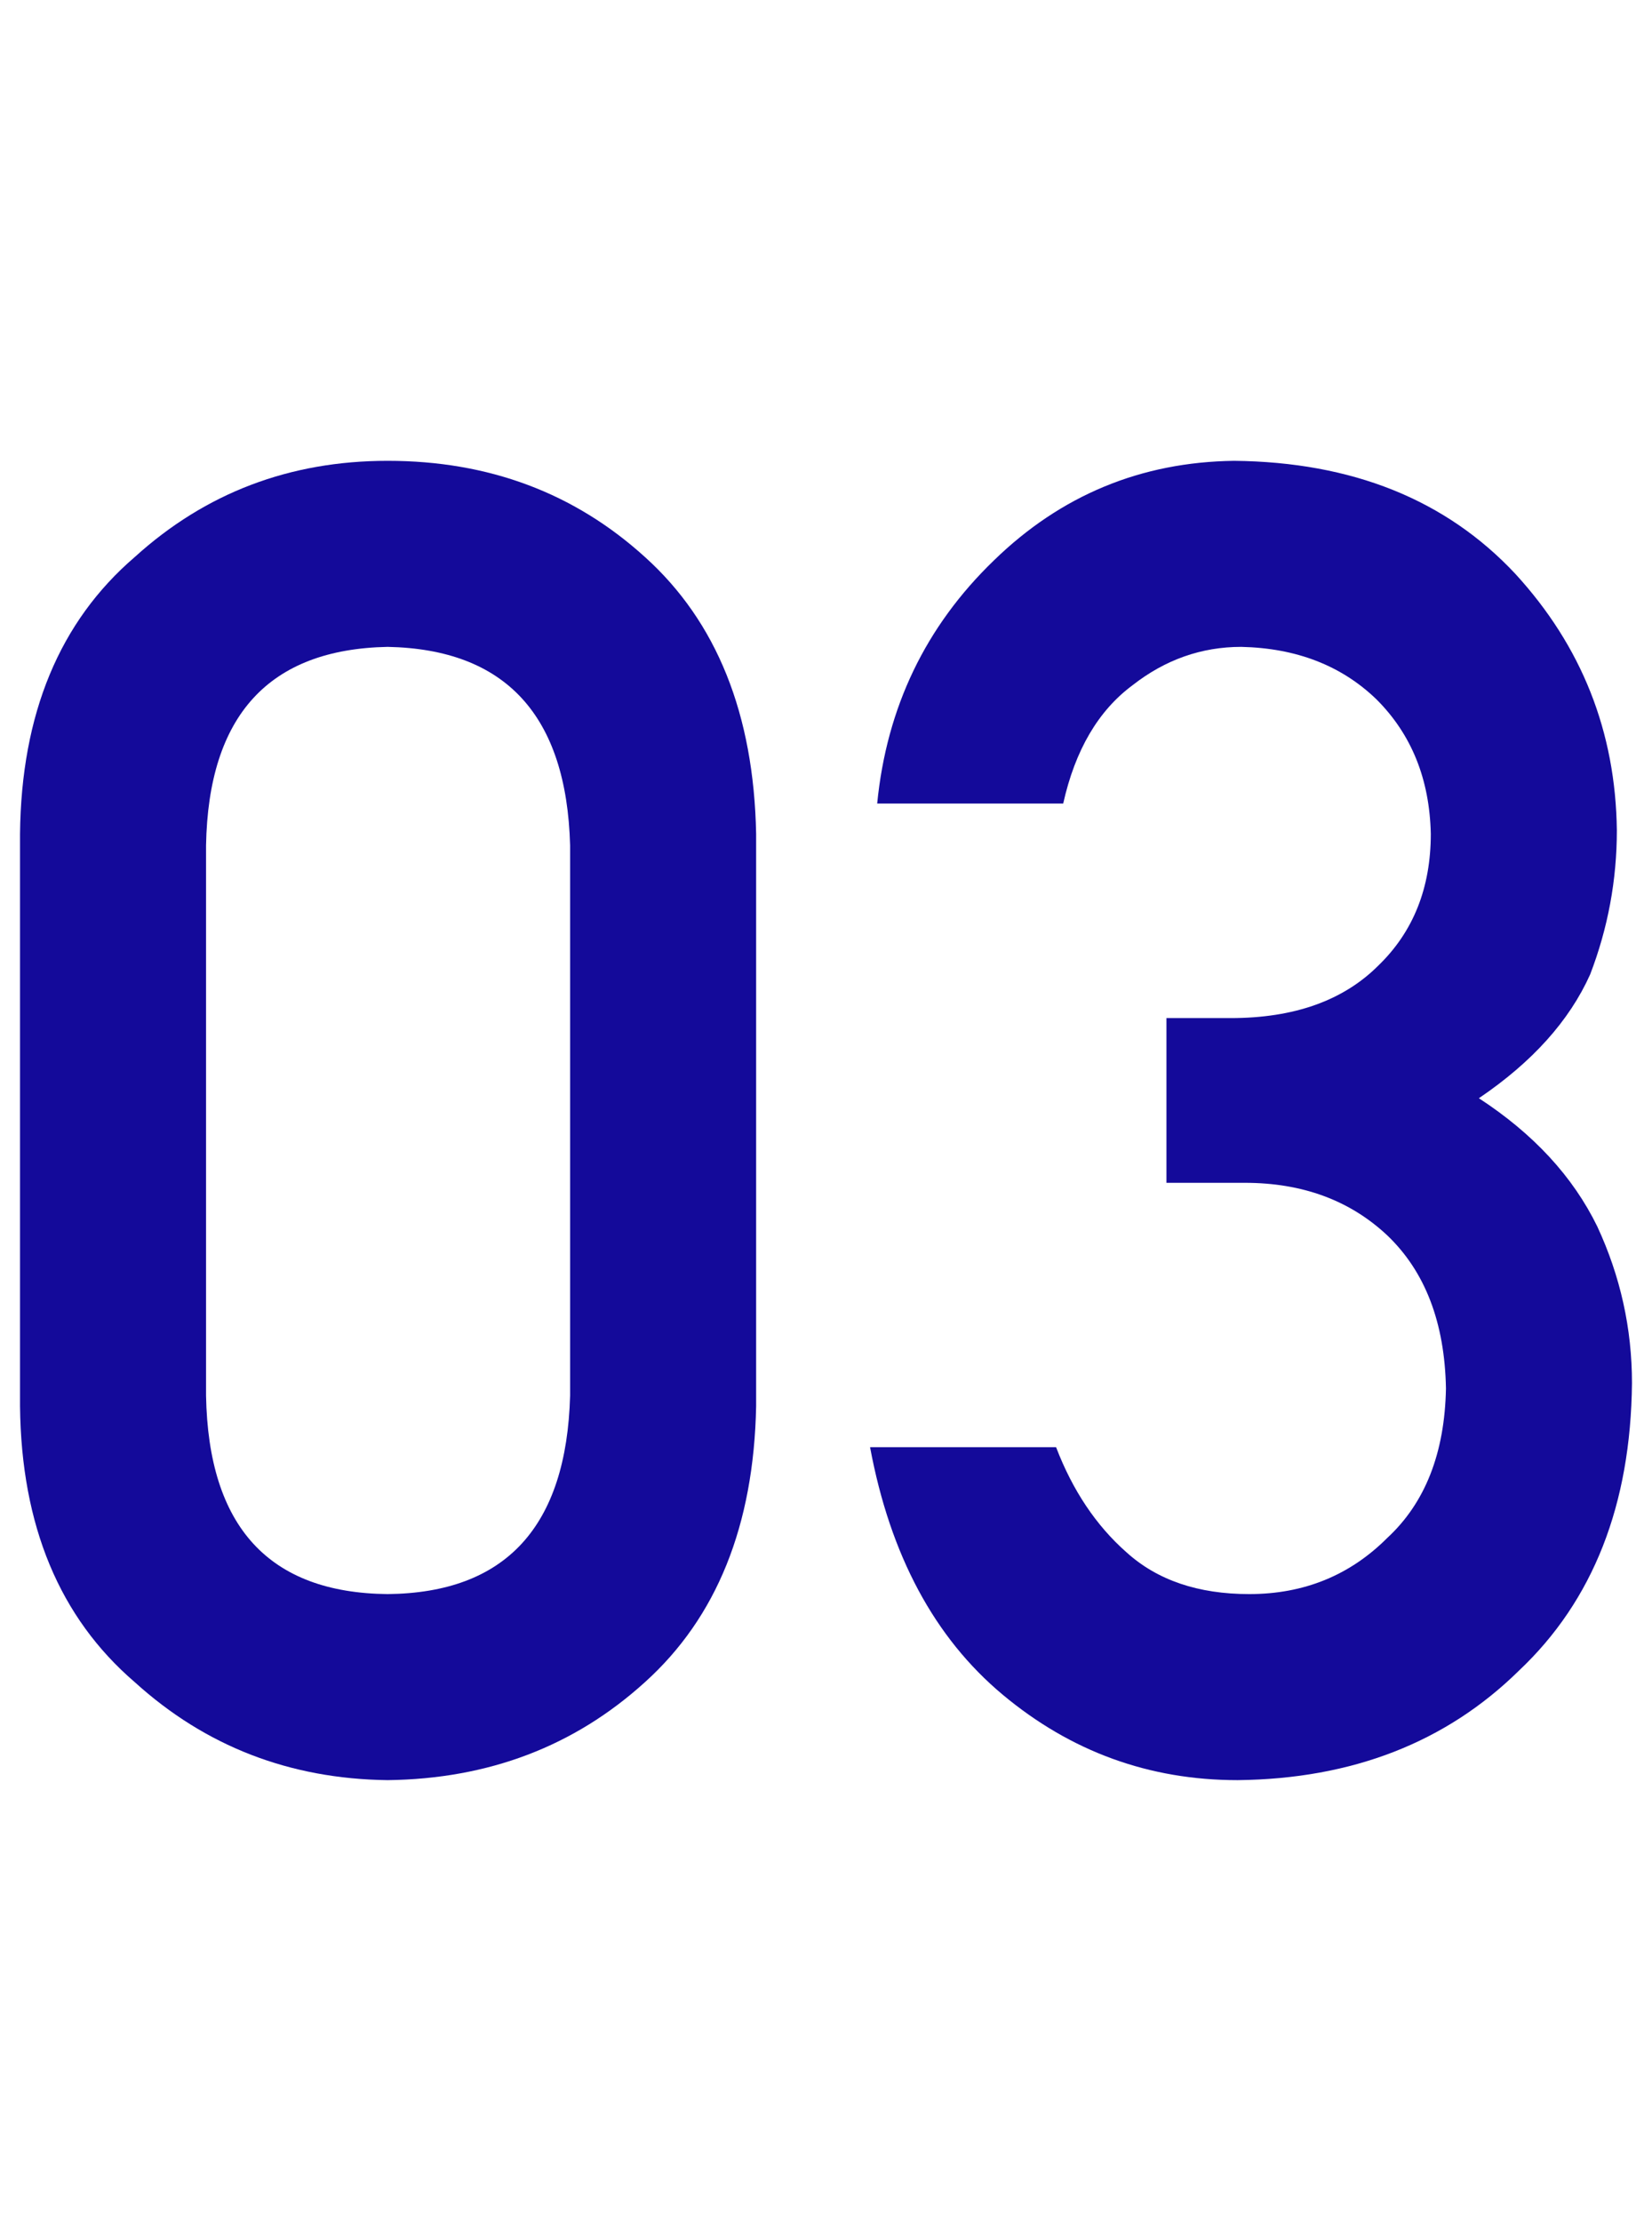
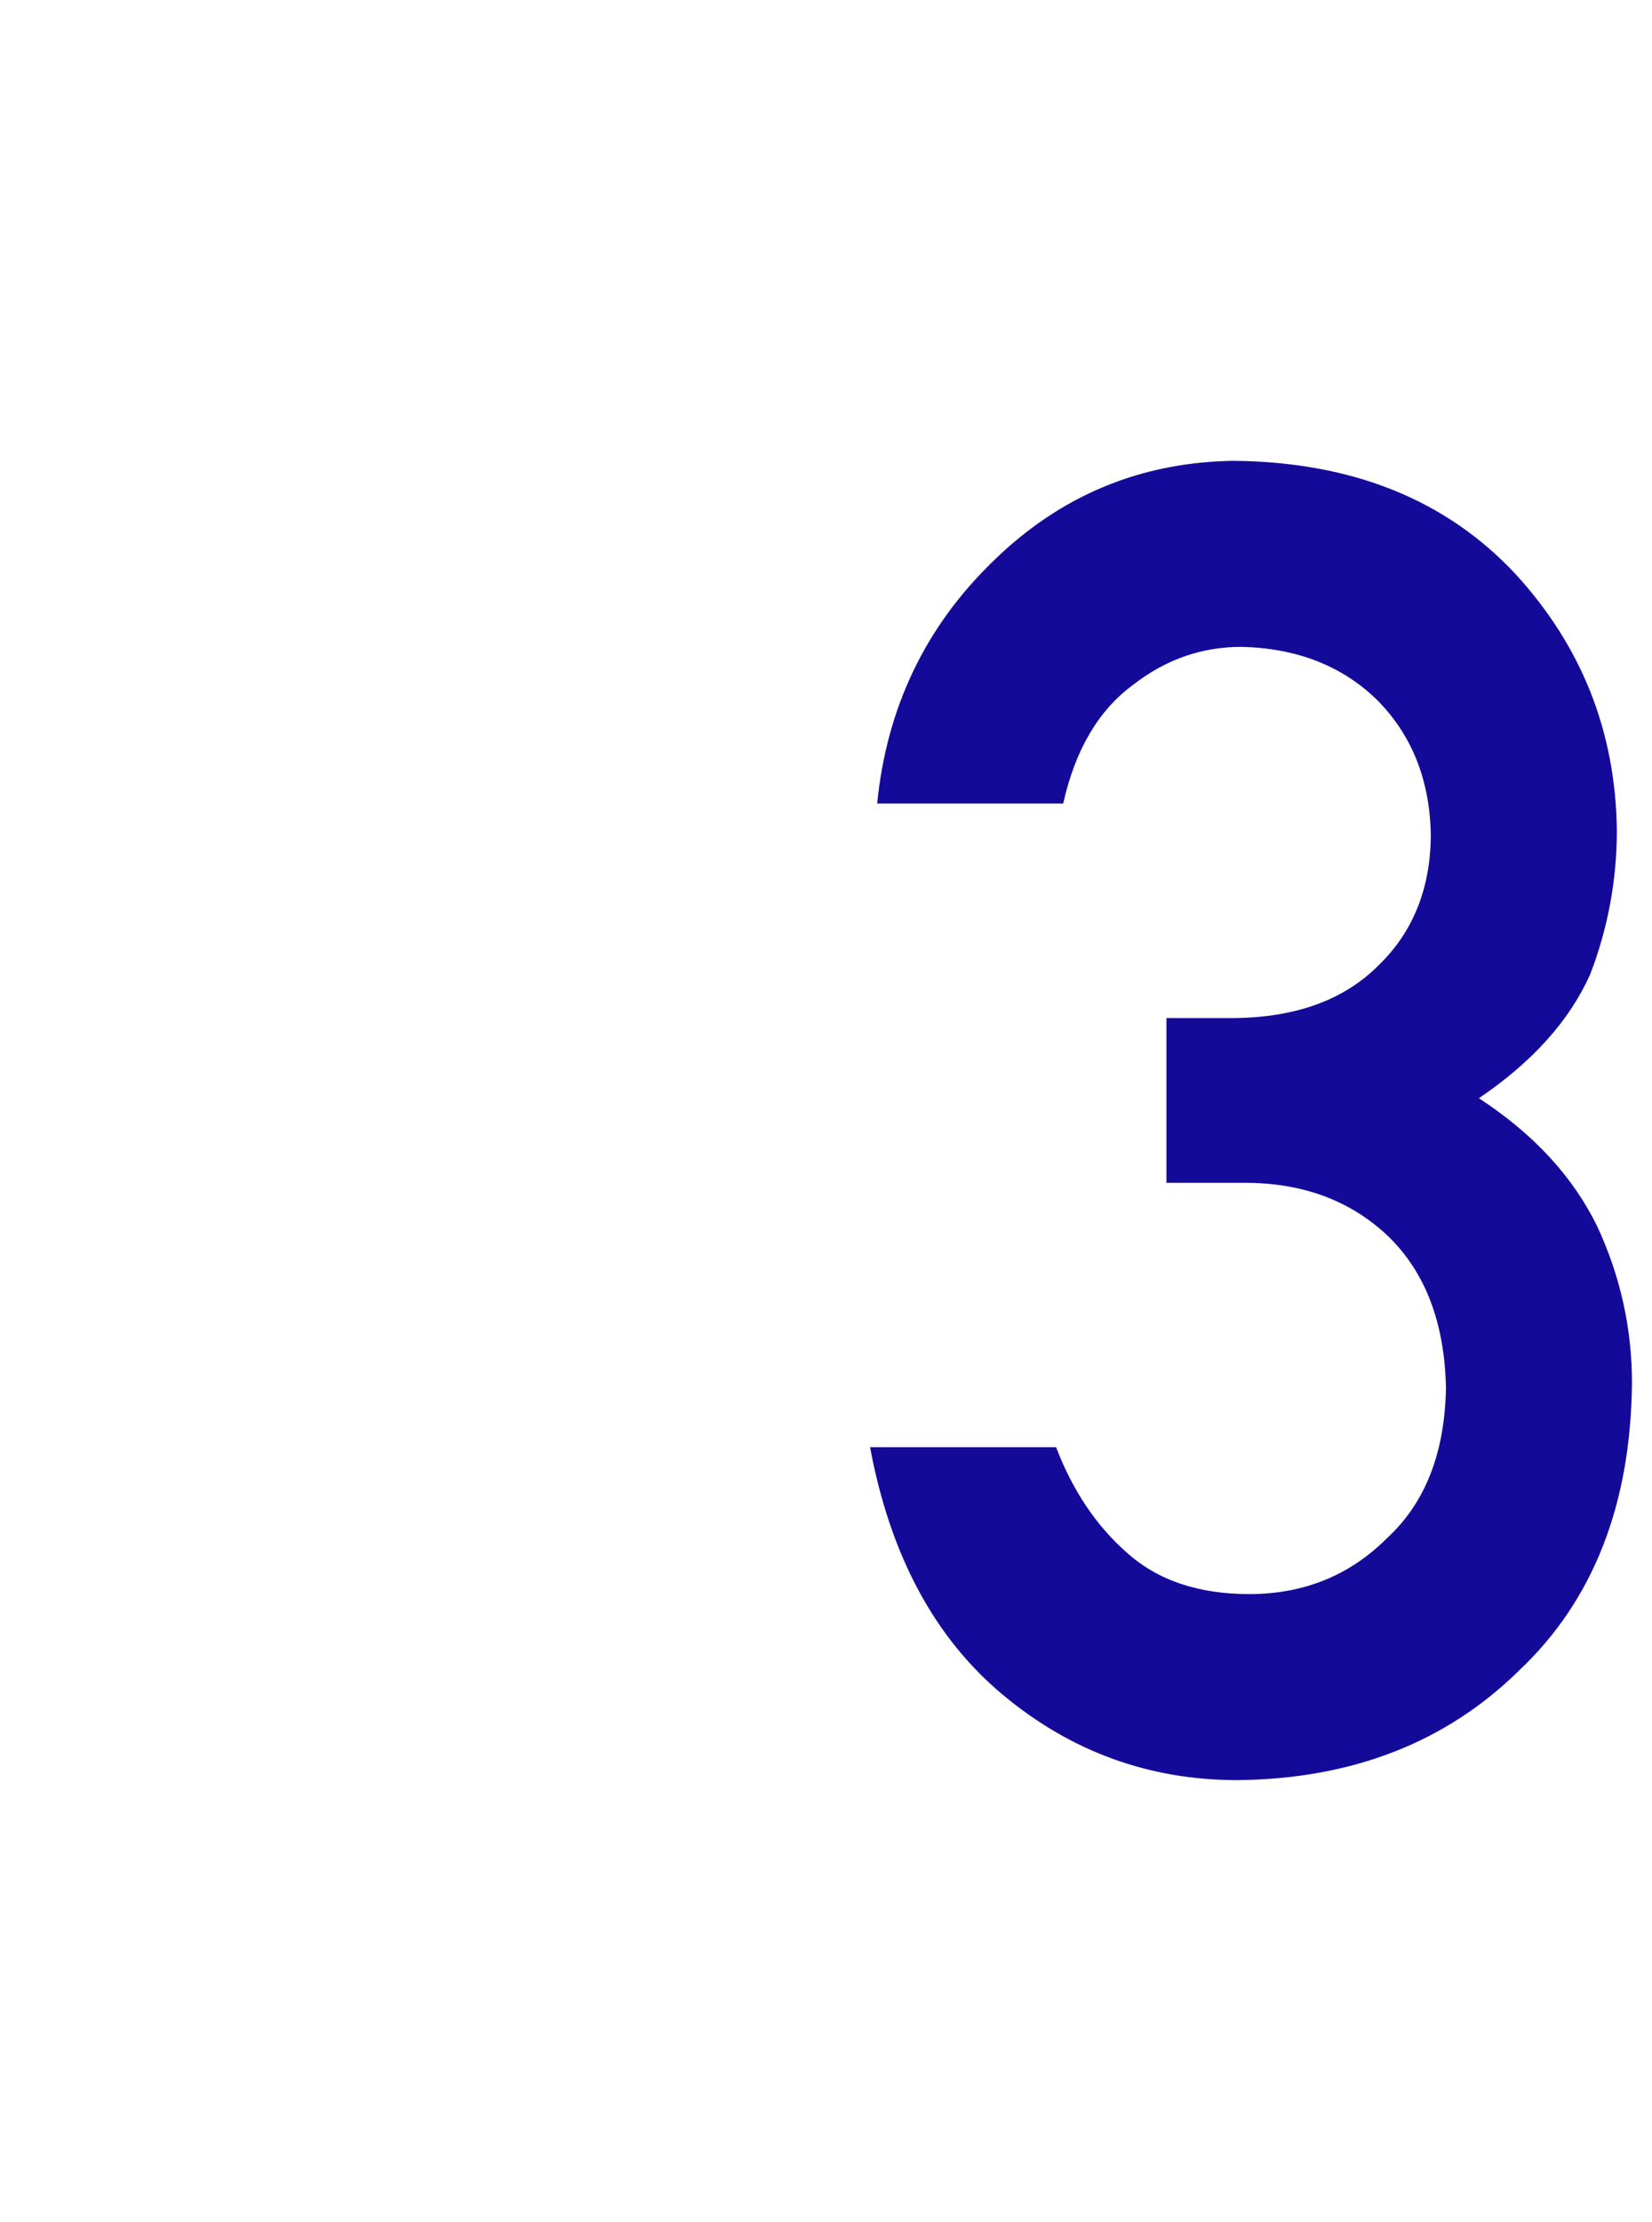
<svg xmlns="http://www.w3.org/2000/svg" width="58px" height="78px" viewBox="0 0 58 78" version="1.1">
  <g id="surface1">
-     <path style=" stroke:none;fill-rule:nonzero;fill:rgb(7.843%,3.922%,60.392%);fill-opacity:1;" d="M 20.016 48.988 L 20.016 29.676 C 19.891 25.113 17.754 22.789 13.609 22.707 C 9.441 22.789 7.316 25.113 7.234 29.676 L 7.234 48.988 C 7.316 53.594 9.441 55.914 13.609 55.957 C 17.754 55.914 19.891 53.594 20.016 48.988 Z M 0.703 49.363 L 0.703 29.27 C 0.746 25.062 2.09 21.82 4.734 19.551 C 7.215 17.301 10.172 16.176 13.609 16.176 C 17.152 16.176 20.16 17.301 22.641 19.551 C 25.16 21.82 26.465 25.062 26.547 29.27 L 26.547 49.363 C 26.465 53.551 25.16 56.781 22.641 59.051 C 20.16 61.301 17.152 62.445 13.609 62.488 C 10.172 62.445 7.215 61.301 4.734 59.051 C 2.09 56.781 0.746 53.551 0.703 49.363 Z M 0.703 49.363 " />
    <path style=" stroke:none;fill-rule:nonzero;fill:rgb(7.843%,3.922%,60.392%);fill-opacity:1;" d="M 40.953 41.52 L 40.953 35.738 L 43.203 35.738 C 45.434 35.738 47.16 35.125 48.391 33.895 C 49.621 32.707 50.234 31.164 50.234 29.27 C 50.191 27.352 49.559 25.781 48.328 24.551 C 47.098 23.363 45.516 22.75 43.578 22.707 C 42.184 22.707 40.91 23.156 39.766 24.051 C 38.559 24.945 37.746 26.332 37.328 28.207 L 30.797 28.207 C 31.129 24.832 32.496 21.988 34.891 19.676 C 37.246 17.383 40.059 16.219 43.328 16.176 C 47.473 16.219 50.766 17.539 53.203 20.145 C 55.535 22.688 56.723 25.688 56.766 29.145 C 56.766 30.895 56.453 32.582 55.828 34.207 C 55.098 35.832 53.797 37.281 51.922 38.551 C 53.84 39.801 55.223 41.301 56.078 43.051 C 56.891 44.801 57.297 46.633 57.297 48.551 C 57.254 52.82 55.934 56.188 53.328 58.645 C 50.766 61.164 47.473 62.445 43.453 62.488 C 40.348 62.488 37.598 61.488 35.203 59.488 C 32.809 57.488 31.254 54.594 30.547 50.801 L 37.078 50.801 C 37.66 52.32 38.484 53.551 39.547 54.488 C 40.629 55.469 42.066 55.957 43.859 55.957 C 45.777 55.957 47.391 55.301 48.703 53.988 C 50.035 52.758 50.723 51.008 50.766 48.738 C 50.723 46.426 50.035 44.633 48.703 43.363 C 47.391 42.133 45.723 41.52 43.703 41.52 Z M 40.953 41.52 " />
  </g>
</svg>